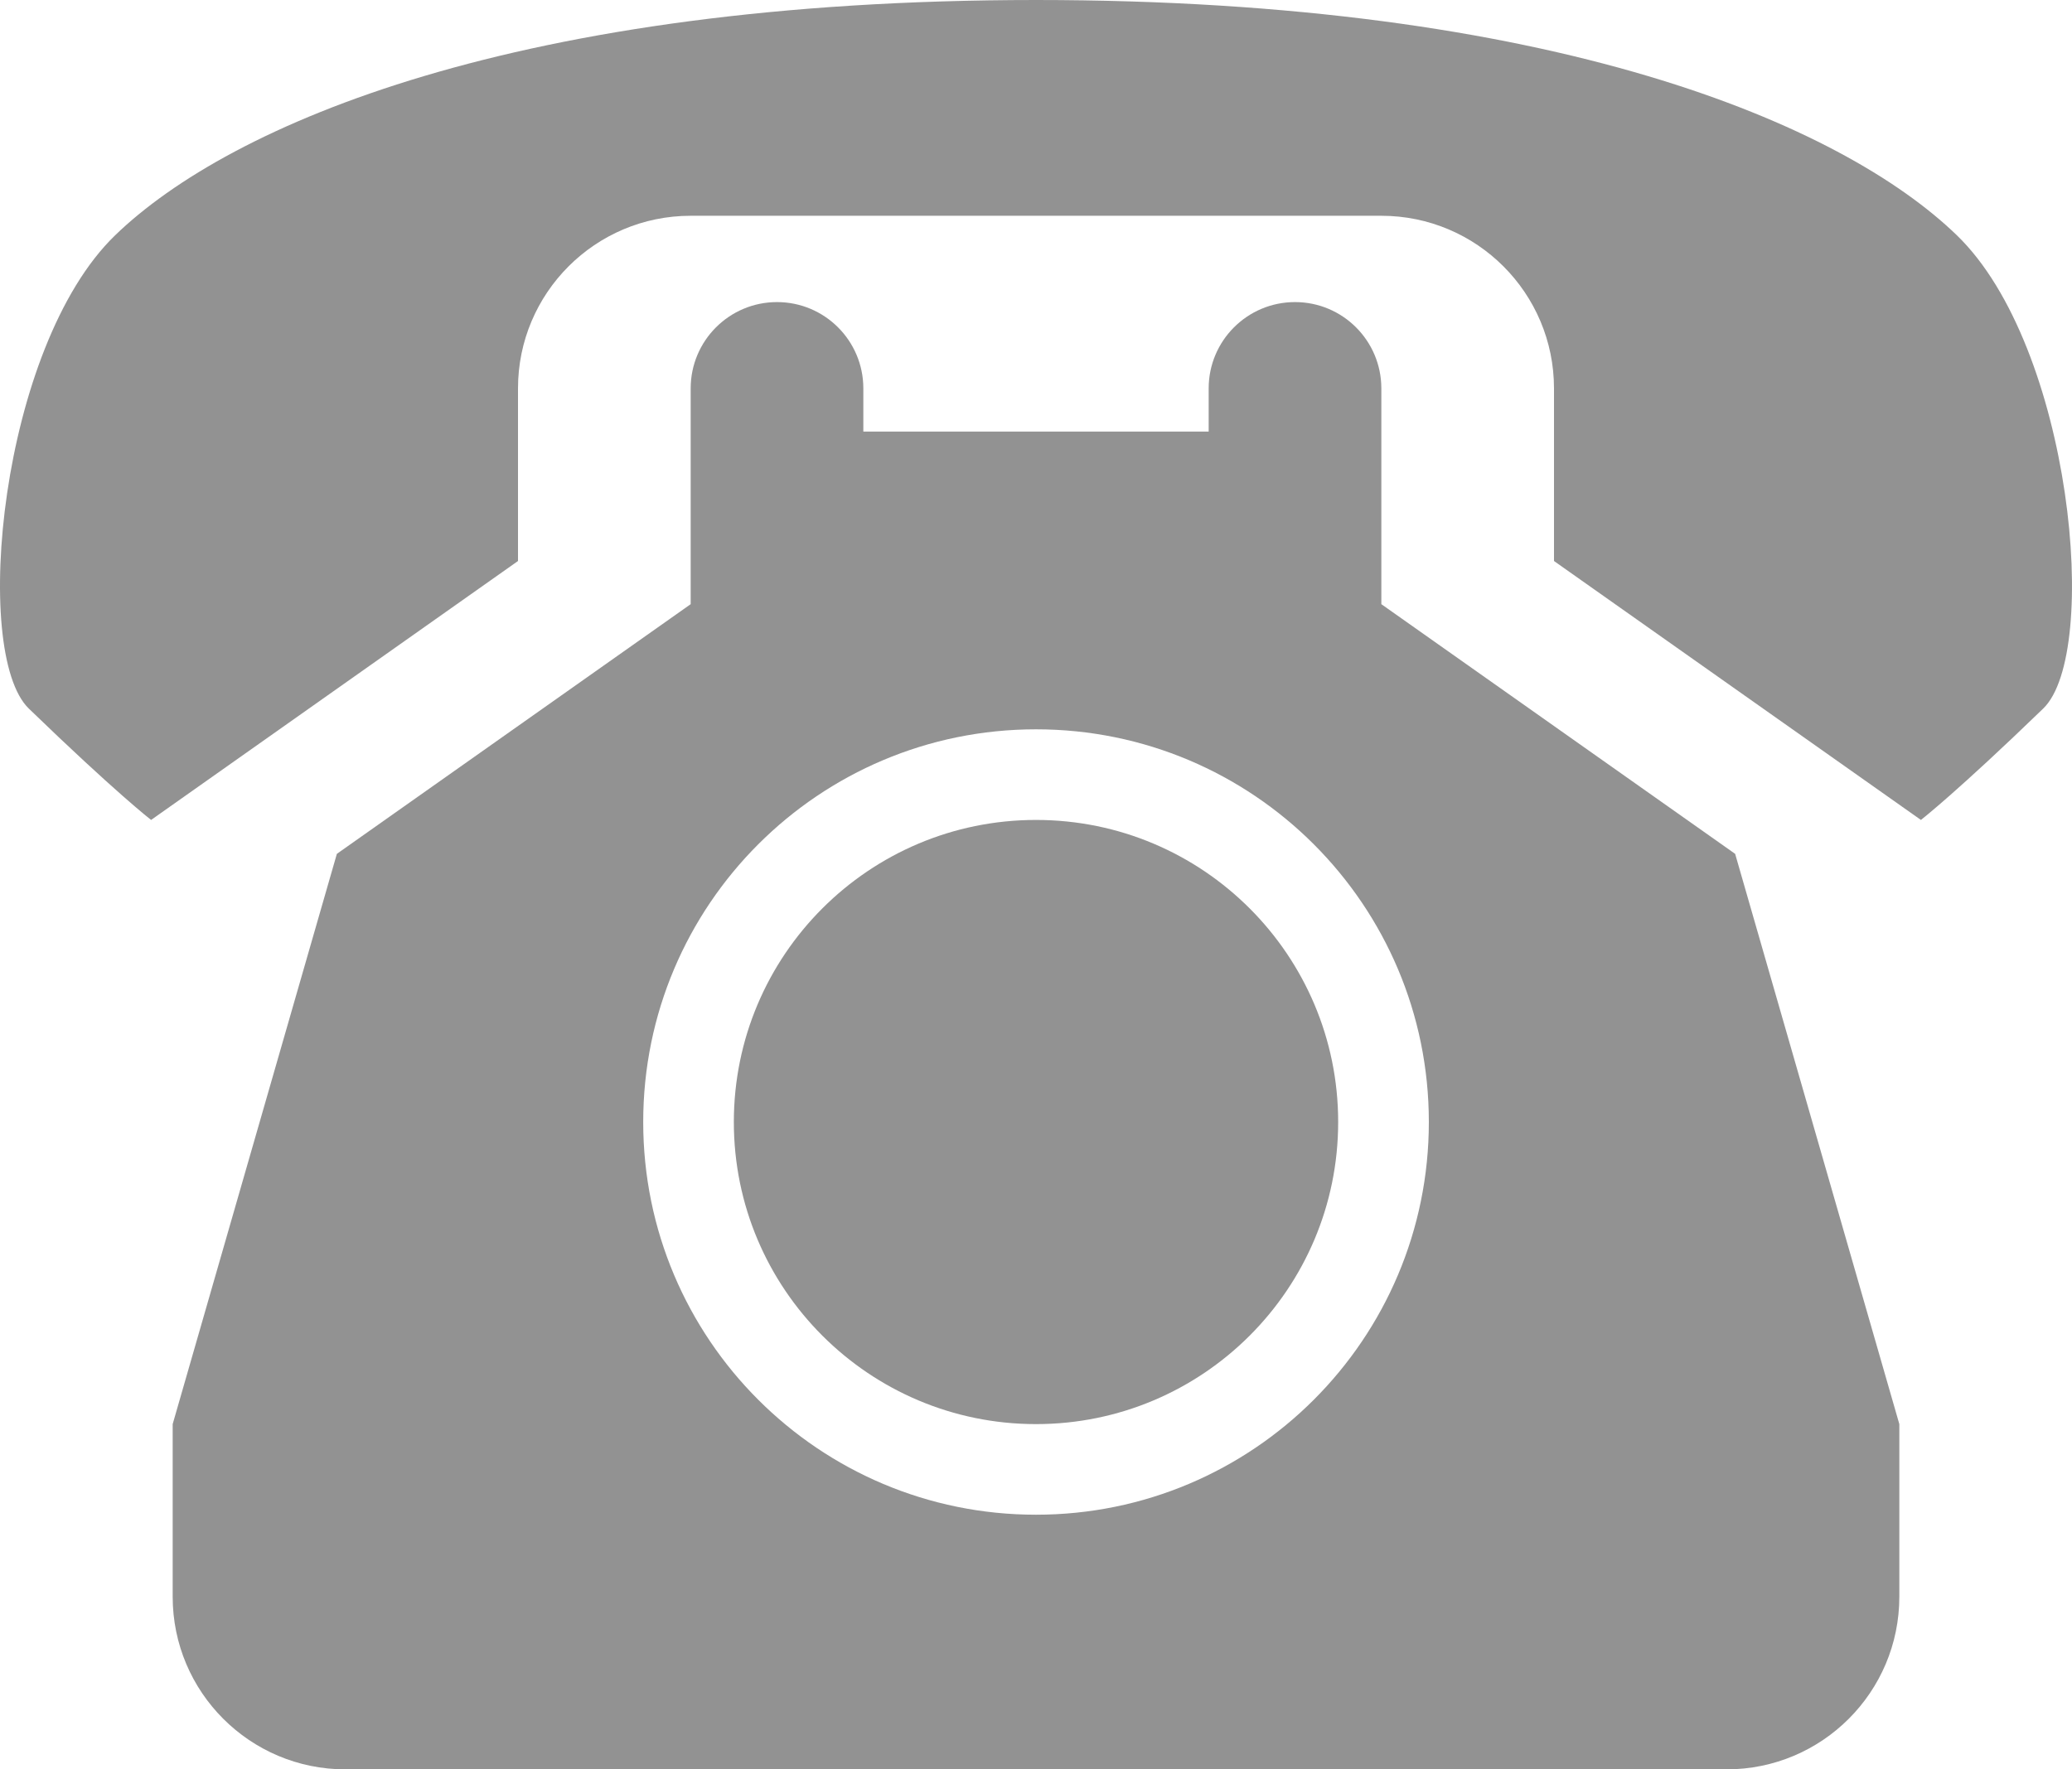
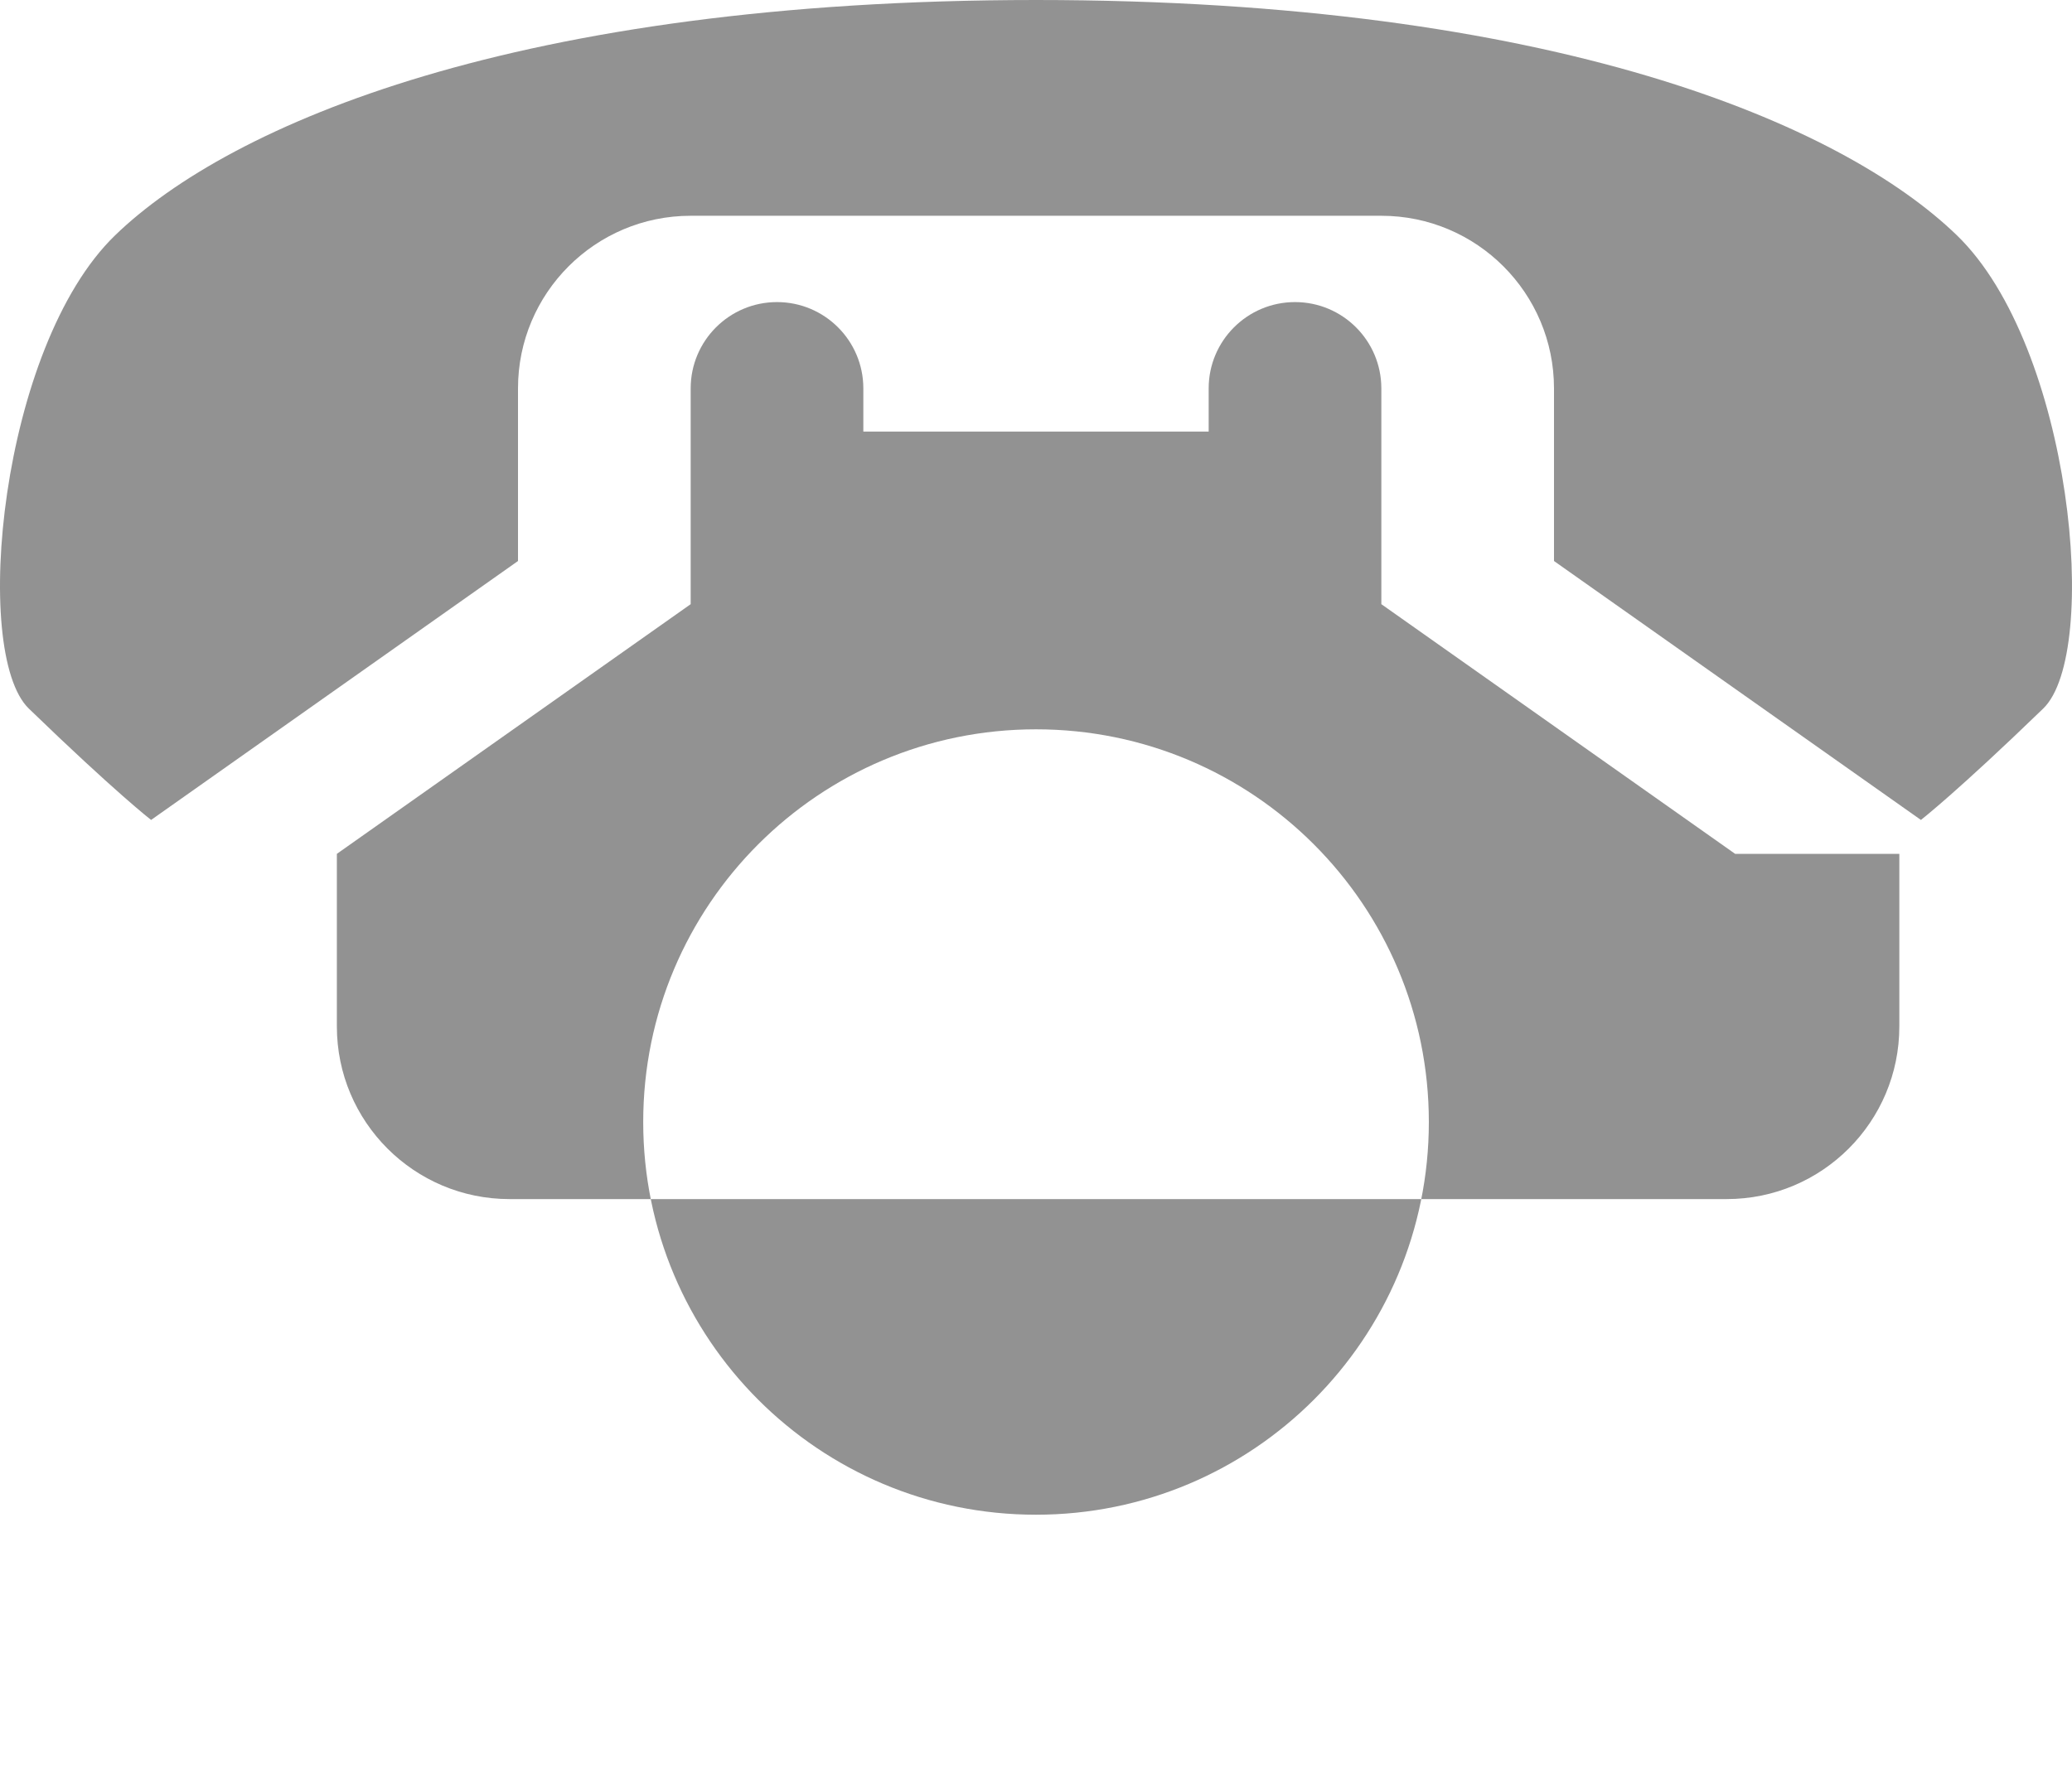
<svg xmlns="http://www.w3.org/2000/svg" version="1.1" id="Layer_1" x="0px" y="0px" width="522.731px" height="446.5px" viewBox="0 1 522.731 446.5" enable-background="new 0 1 522.731 446.5" xml:space="preserve">
  <g>
    <path fill="#929292" d="M493.698,60.386C464.664,32.289,392.03,1.021,261.367,1C130.684,1.021,58.091,32.289,29.035,60.386    C0.002,88.484-7.271,165.758,7.276,179.817c21.759,21.058,30.842,28.098,30.842,28.098l92.565-65.342V99.011    c0-24.056,19.505-43.561,43.563-43.561h174.242c24.056,0,43.56,19.505,43.56,43.561v43.561l92.568,65.342    c0,0,9.081-7.04,30.862-28.119C529.984,165.758,522.732,88.484,493.698,60.386z" />
-     <path fill="#929292" d="M337.598,284.146c0,42.104-34.126,76.231-76.23,76.231s-76.232-34.127-76.232-76.231    s34.128-76.232,76.232-76.232S337.598,242.042,337.598,284.146z" />
-     <path fill="#929292" d="M437.747,216.471l-89.258-63.007V99.011c0-12.027-9.754-21.779-21.779-21.779    c-12.028,0-21.782,9.752-21.782,21.779v10.892h-87.122V99.011c0-12.027-9.75-21.779-21.779-21.779    c-12.028,0-21.779,9.752-21.779,21.779v54.452l-89.262,63.007L43.563,360.378v43.56c0,24.059,19.504,43.563,43.563,43.563H435.61    c24.057,0,43.561-19.504,43.561-43.563v-43.56L437.747,216.471z M261.367,383.243c-54.743,0-99.096-44.337-99.096-99.097    c0-54.761,44.353-99.102,99.096-99.102c54.749,0,99.107,44.341,99.107,99.102C360.475,338.906,316.116,383.243,261.367,383.243z" />
+     <path fill="#929292" d="M437.747,216.471l-89.258-63.007V99.011c0-12.027-9.754-21.779-21.779-21.779    c-12.028,0-21.782,9.752-21.782,21.779v10.892h-87.122V99.011c0-12.027-9.75-21.779-21.779-21.779    c-12.028,0-21.779,9.752-21.779,21.779v54.452l-89.262,63.007v43.56c0,24.059,19.504,43.563,43.563,43.563H435.61    c24.057,0,43.561-19.504,43.561-43.563v-43.56L437.747,216.471z M261.367,383.243c-54.743,0-99.096-44.337-99.096-99.097    c0-54.761,44.353-99.102,99.096-99.102c54.749,0,99.107,44.341,99.107,99.102C360.475,338.906,316.116,383.243,261.367,383.243z" />
  </g>
</svg>